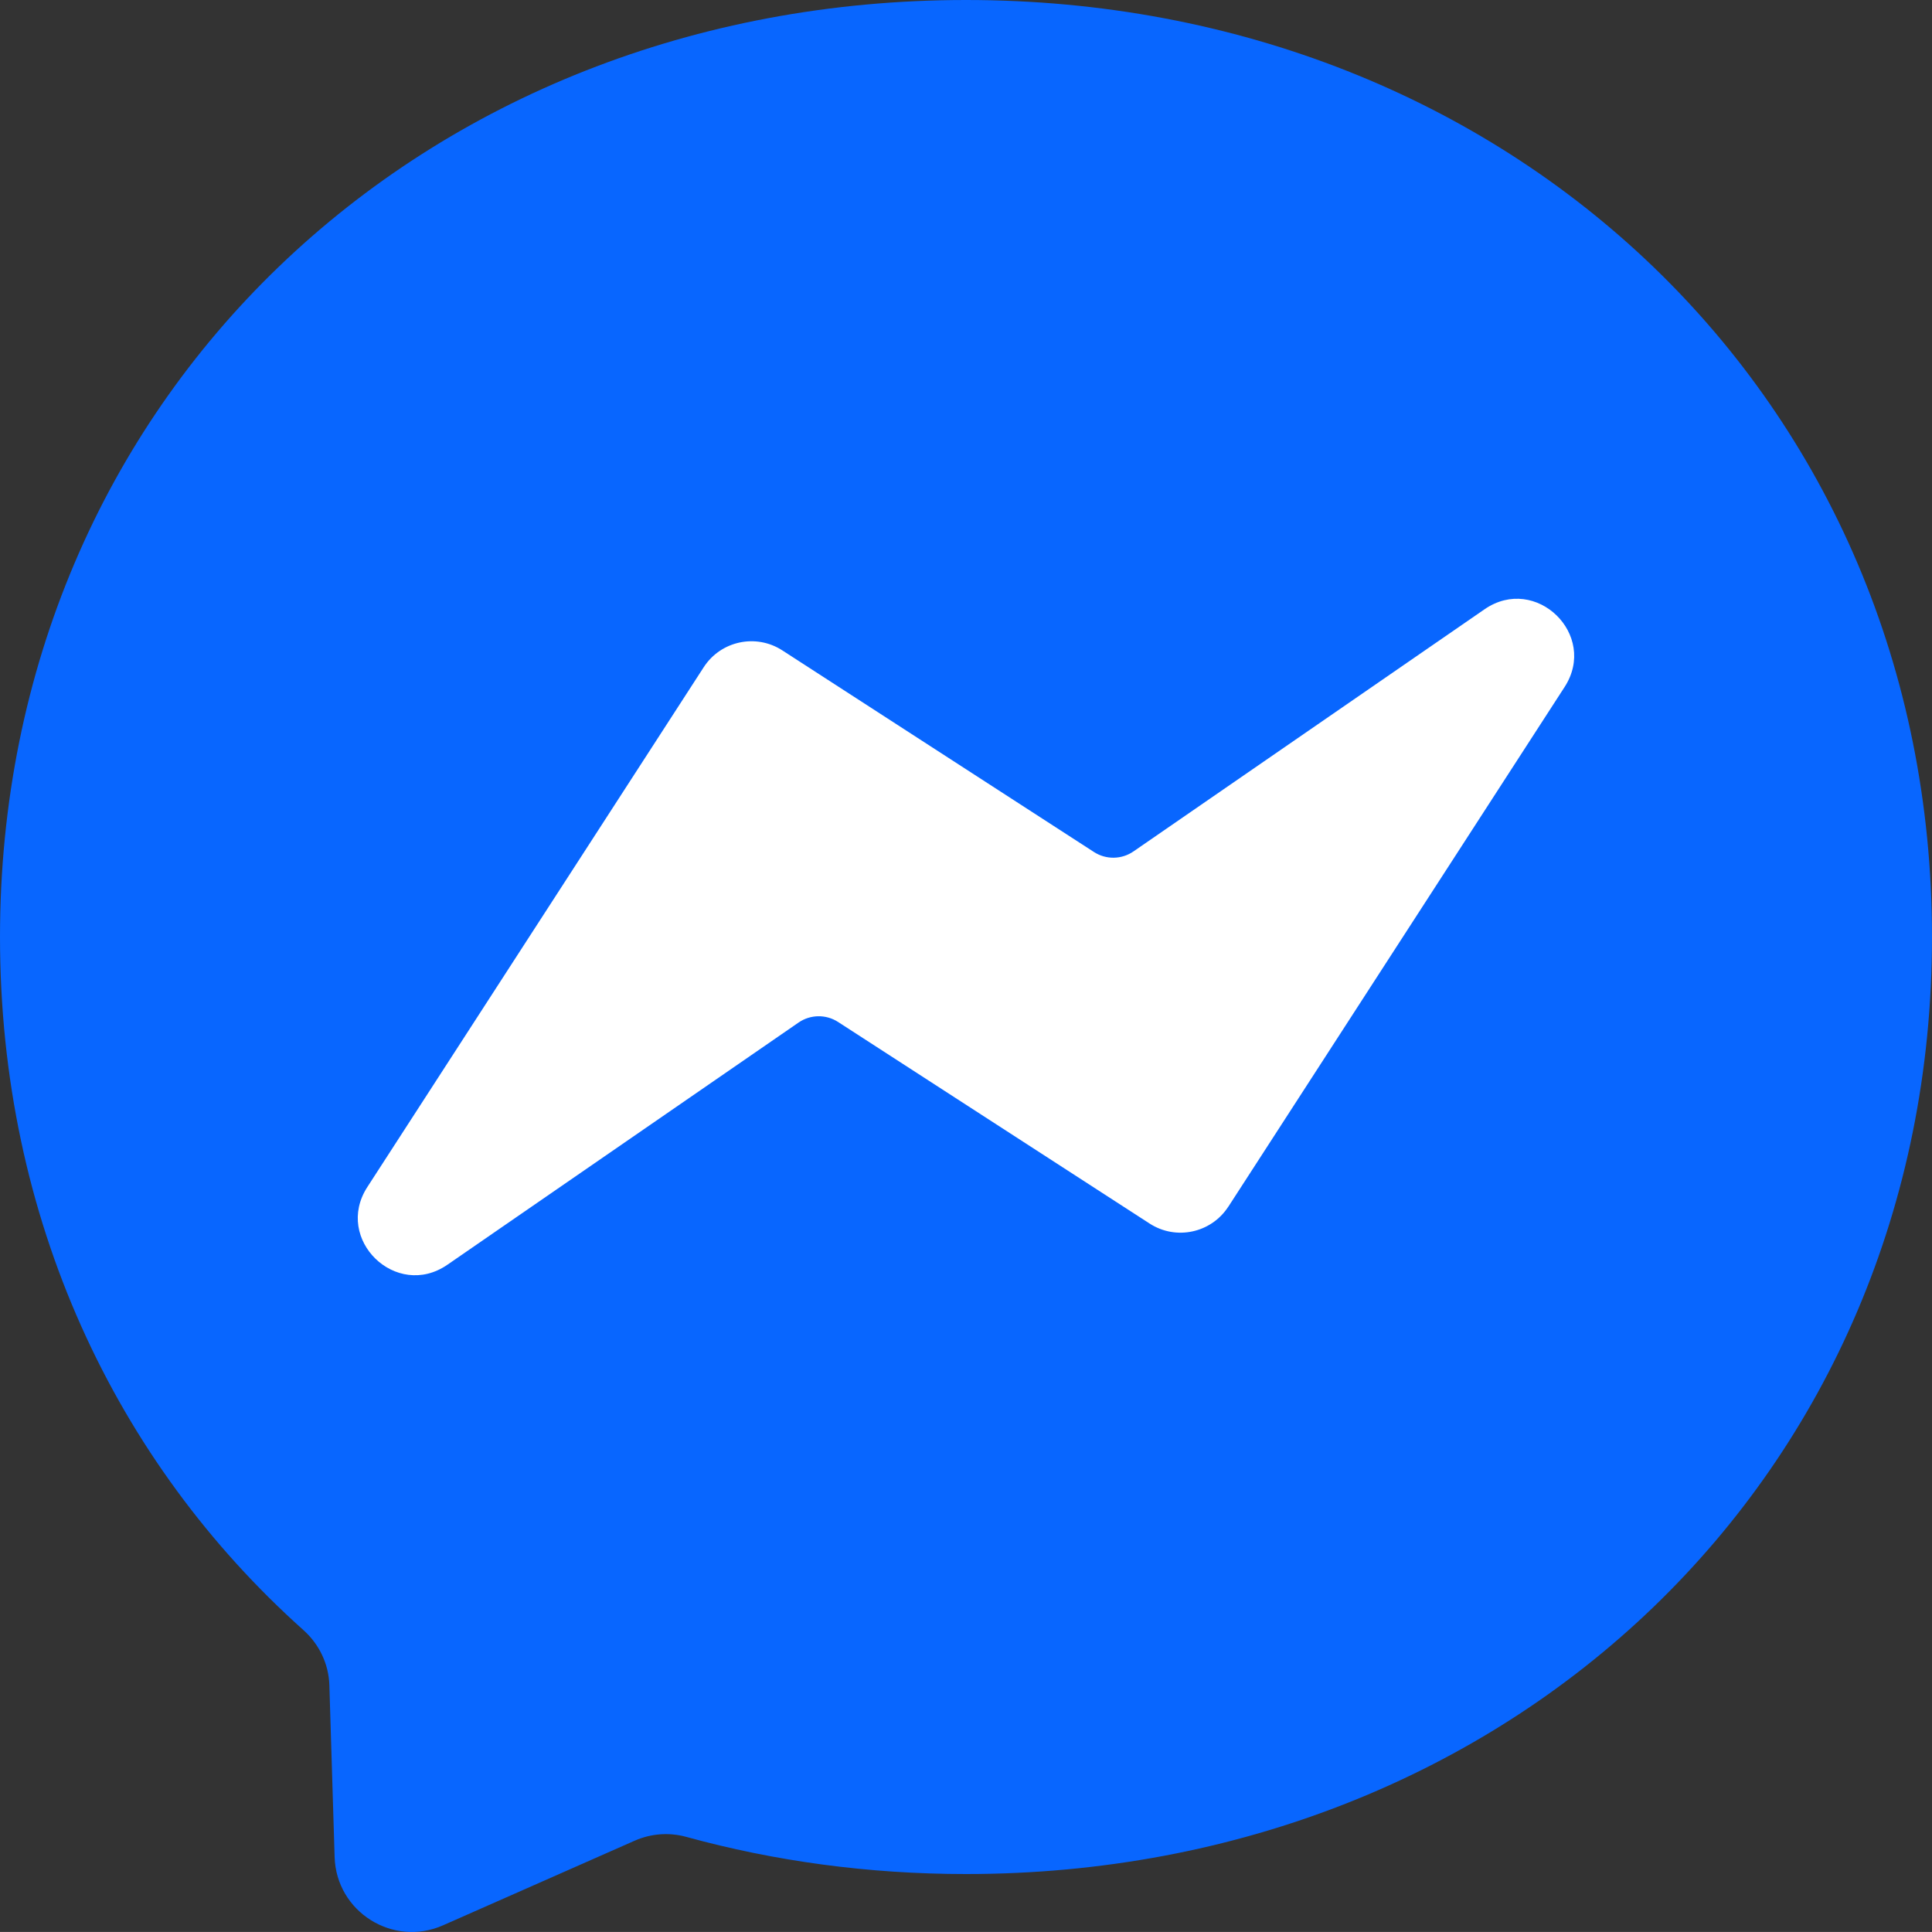
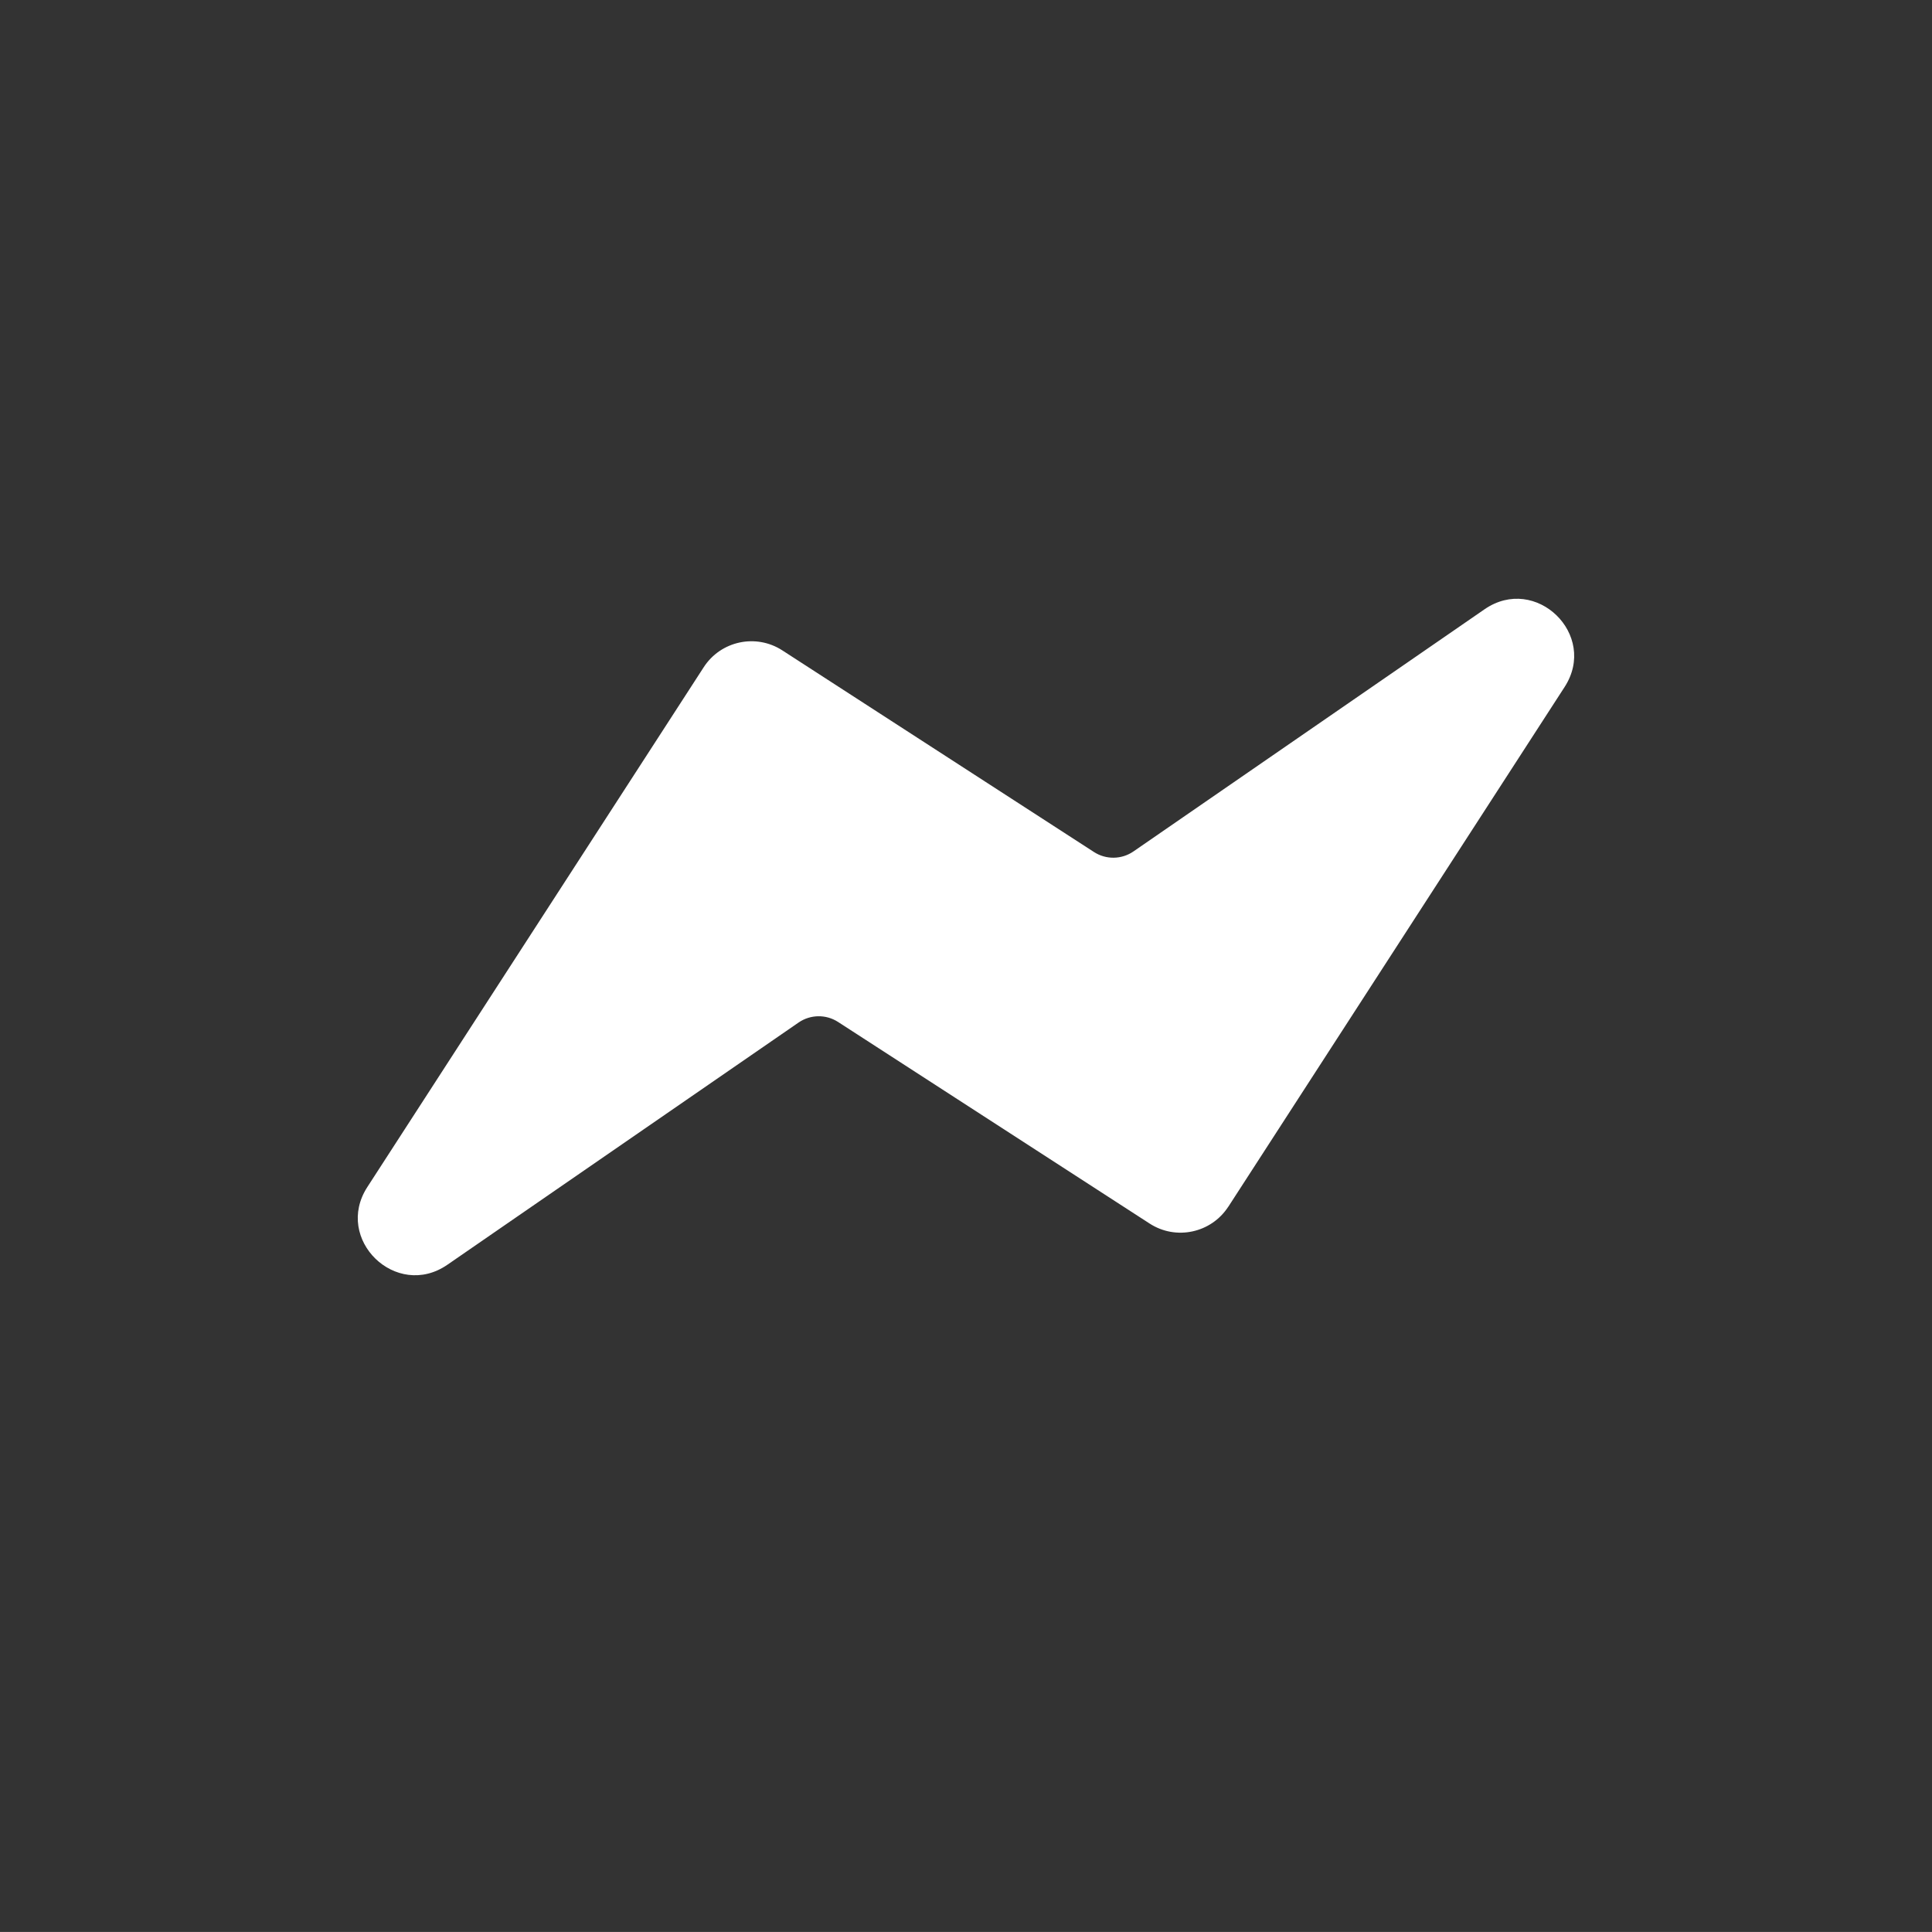
<svg xmlns="http://www.w3.org/2000/svg" id="Layer_1" viewBox="0 0 500 499.99">
  <rect x="0" y="0" width="500" height="499.99" fill="#333333" stroke="none" />
  <defs>
    <style>.cls-1{fill:#0866ff;}.cls-2{fill:#fff;}</style>
  </defs>
-   <path class="cls-1" d="M500,242.5c0,139.34-109.17,242.5-250,242.5-25.29,0-49.56-3.34-72.37-9.61-4.43-1.23-9.14-.88-13.35.97l-49.62,21.91c-12.98,5.73-27.63-3.5-28.06-17.68l-1.36-44.48c-.17-5.48-2.63-10.6-6.72-14.25C29.87,378.36,0,315.39,0,242.5,0,103.16,109.17,0,250,0s250,103.16,250,242.5Z" />
  <path class="cls-2" d="M317.88,312.31l87.04-134.52c8.75-13.52-7.46-29.26-20.72-20.11l-90.86,62.67c-3.06,2.11-7.1,2.17-10.22.15l-80.65-52.18c-6.83-4.42-15.94-2.46-20.35,4.36l-87.05,134.52c-8.75,13.52,7.46,29.26,20.72,20.11l90.88-62.68c3.06-2.11,7.1-2.17,10.22-.15l80.63,52.17c6.83,4.42,15.94,2.46,20.36-4.36v.02Z" />
</svg>